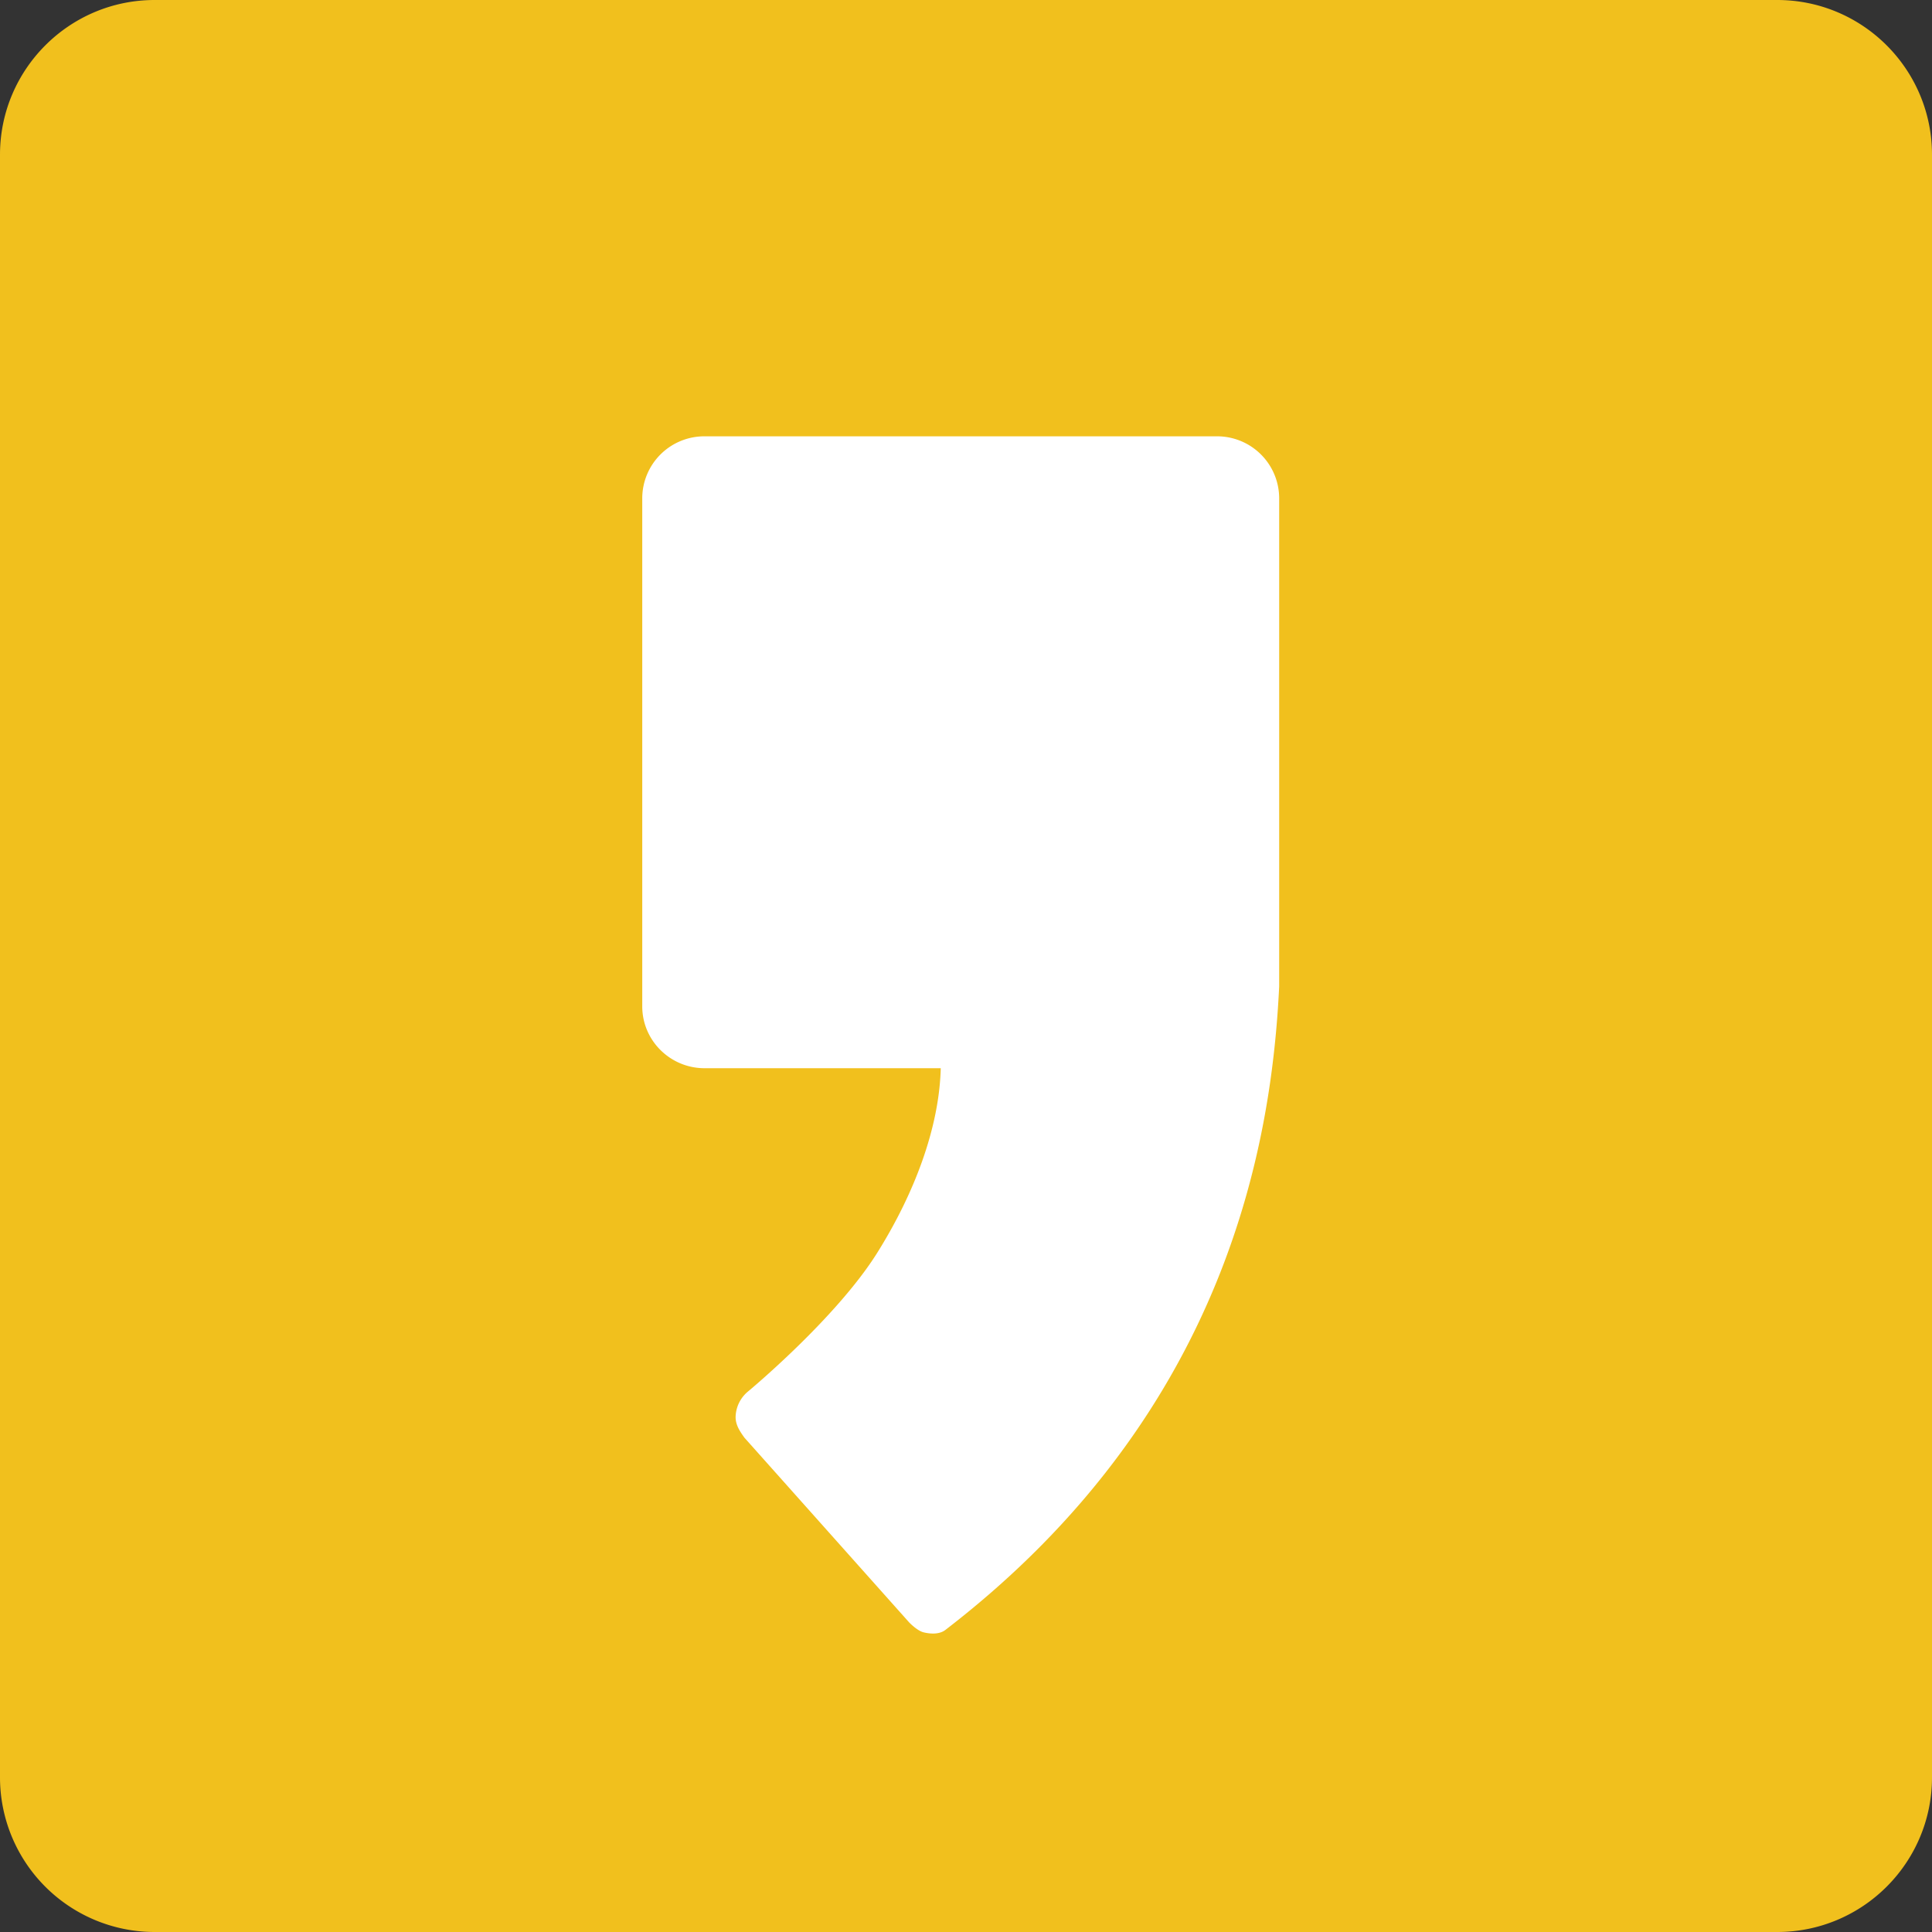
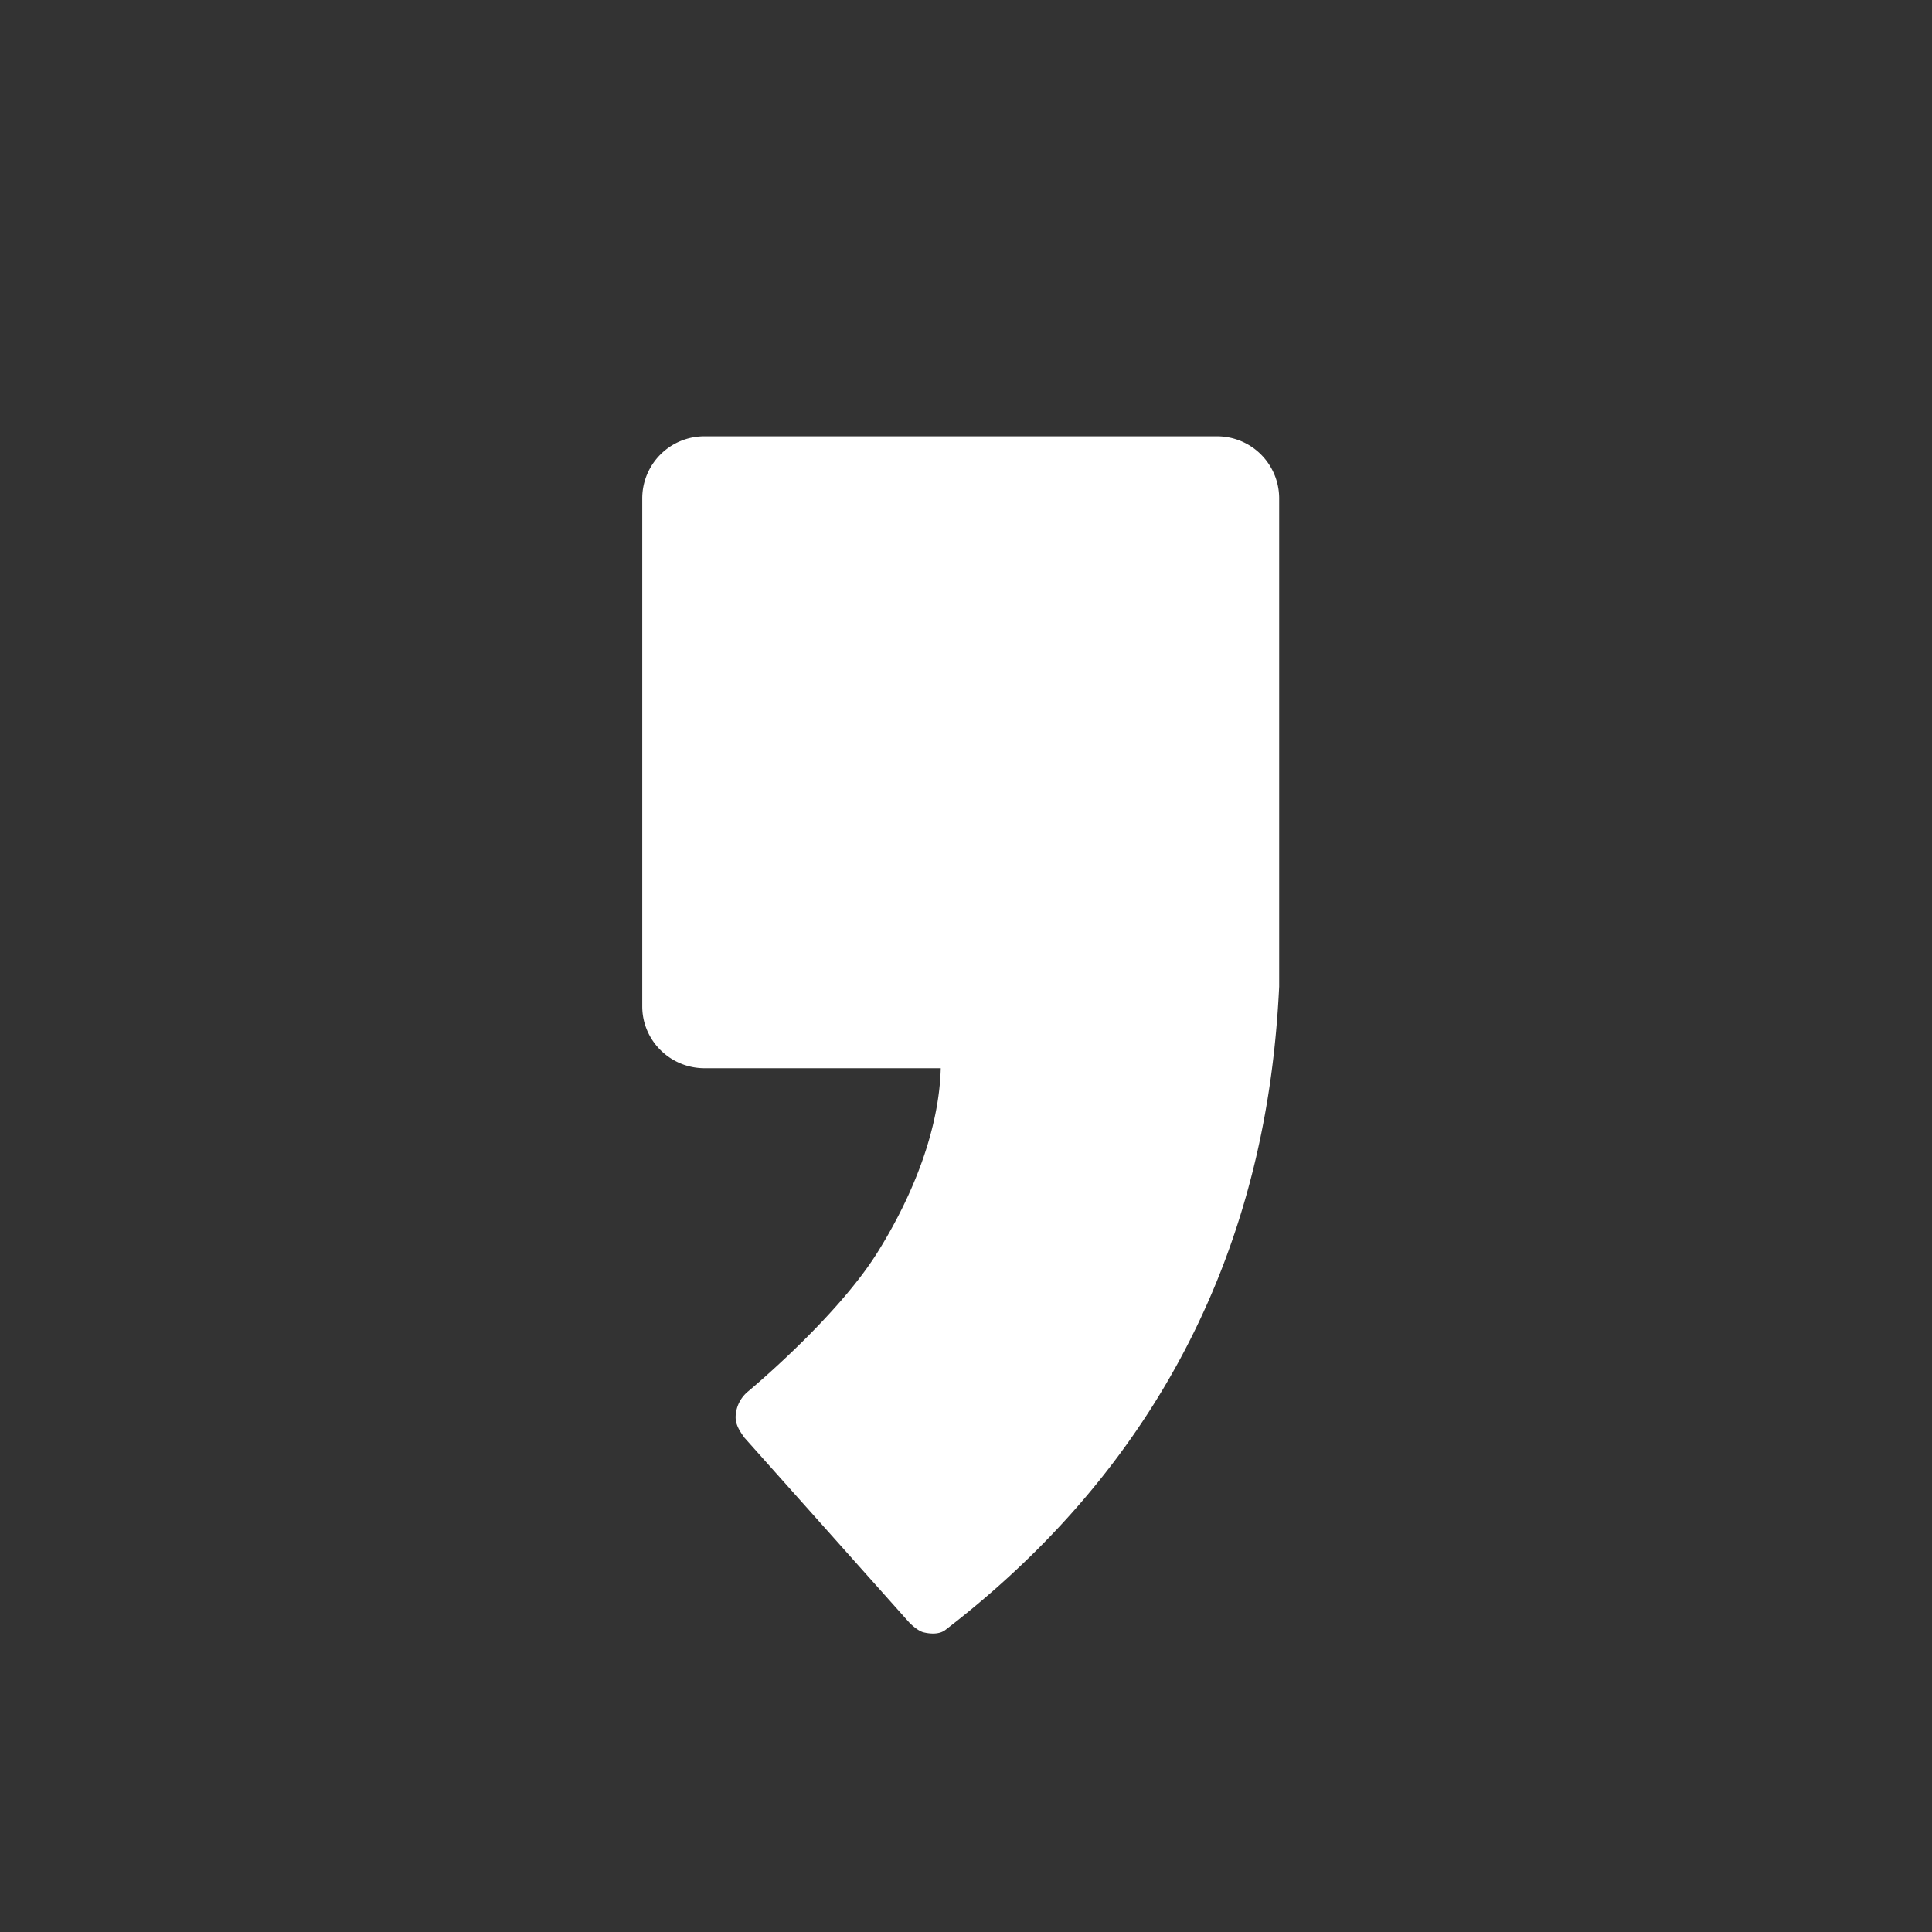
<svg xmlns="http://www.w3.org/2000/svg" width="26.86" height="26.861">
  <rect width="100%" height="100%" fill="#333333" stroke="none" />
-   <path mask="url(#b)" fill="#F1C01D" d="M26.86 24.71c0 1.188-.965 2.15-2.152 2.15H2.15A2.15 2.15 0 010 24.71V2.151C0 .964.964 0 2.15 0h22.558c1.188 0 2.152.964 2.152 2.151V24.71z" />
  <path fill="#FFF" d="M16.918 6.066H9.795a.863.863 0 00-.866.861v7.064c0 .475.389.86.866.86h3.284c-.022.841-.375 1.755-.883 2.566-.572.913-1.791 1.924-1.802 1.933a.473.473 0 00-.167.346c-.002.112.057.2.122.291l2.29 2.568s.111.117.202.139c.104.025.223.028.303-.034 3.967-3.05 4.539-6.874 4.64-8.944v-6.79a.863.863 0 00-.866-.86" />
</svg>